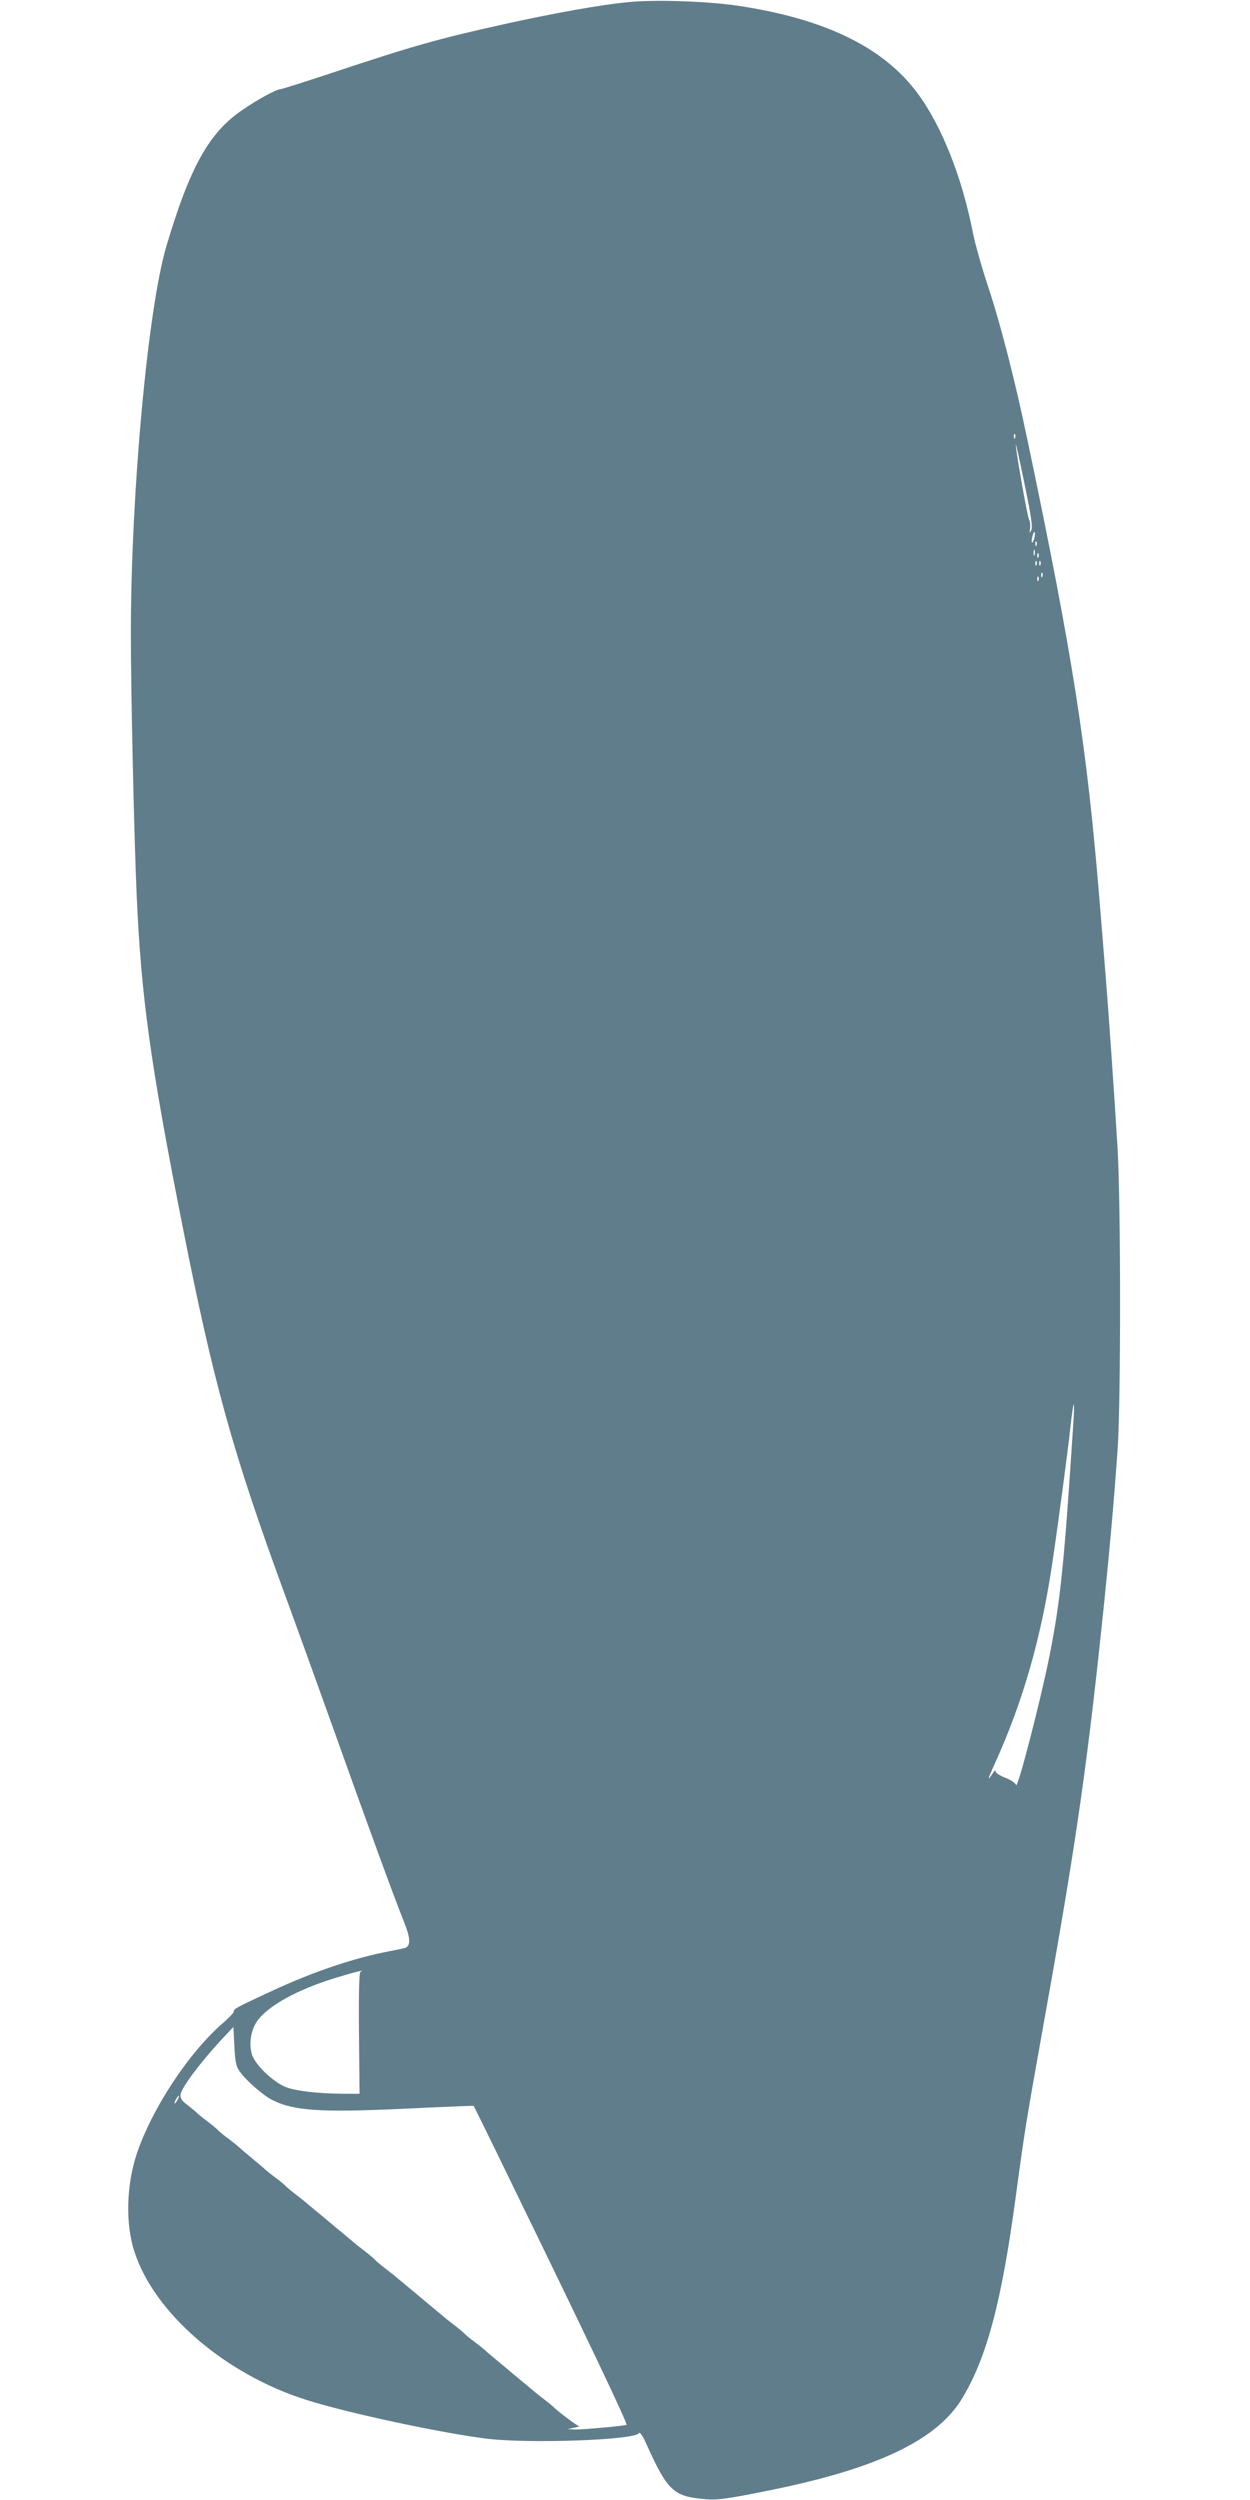
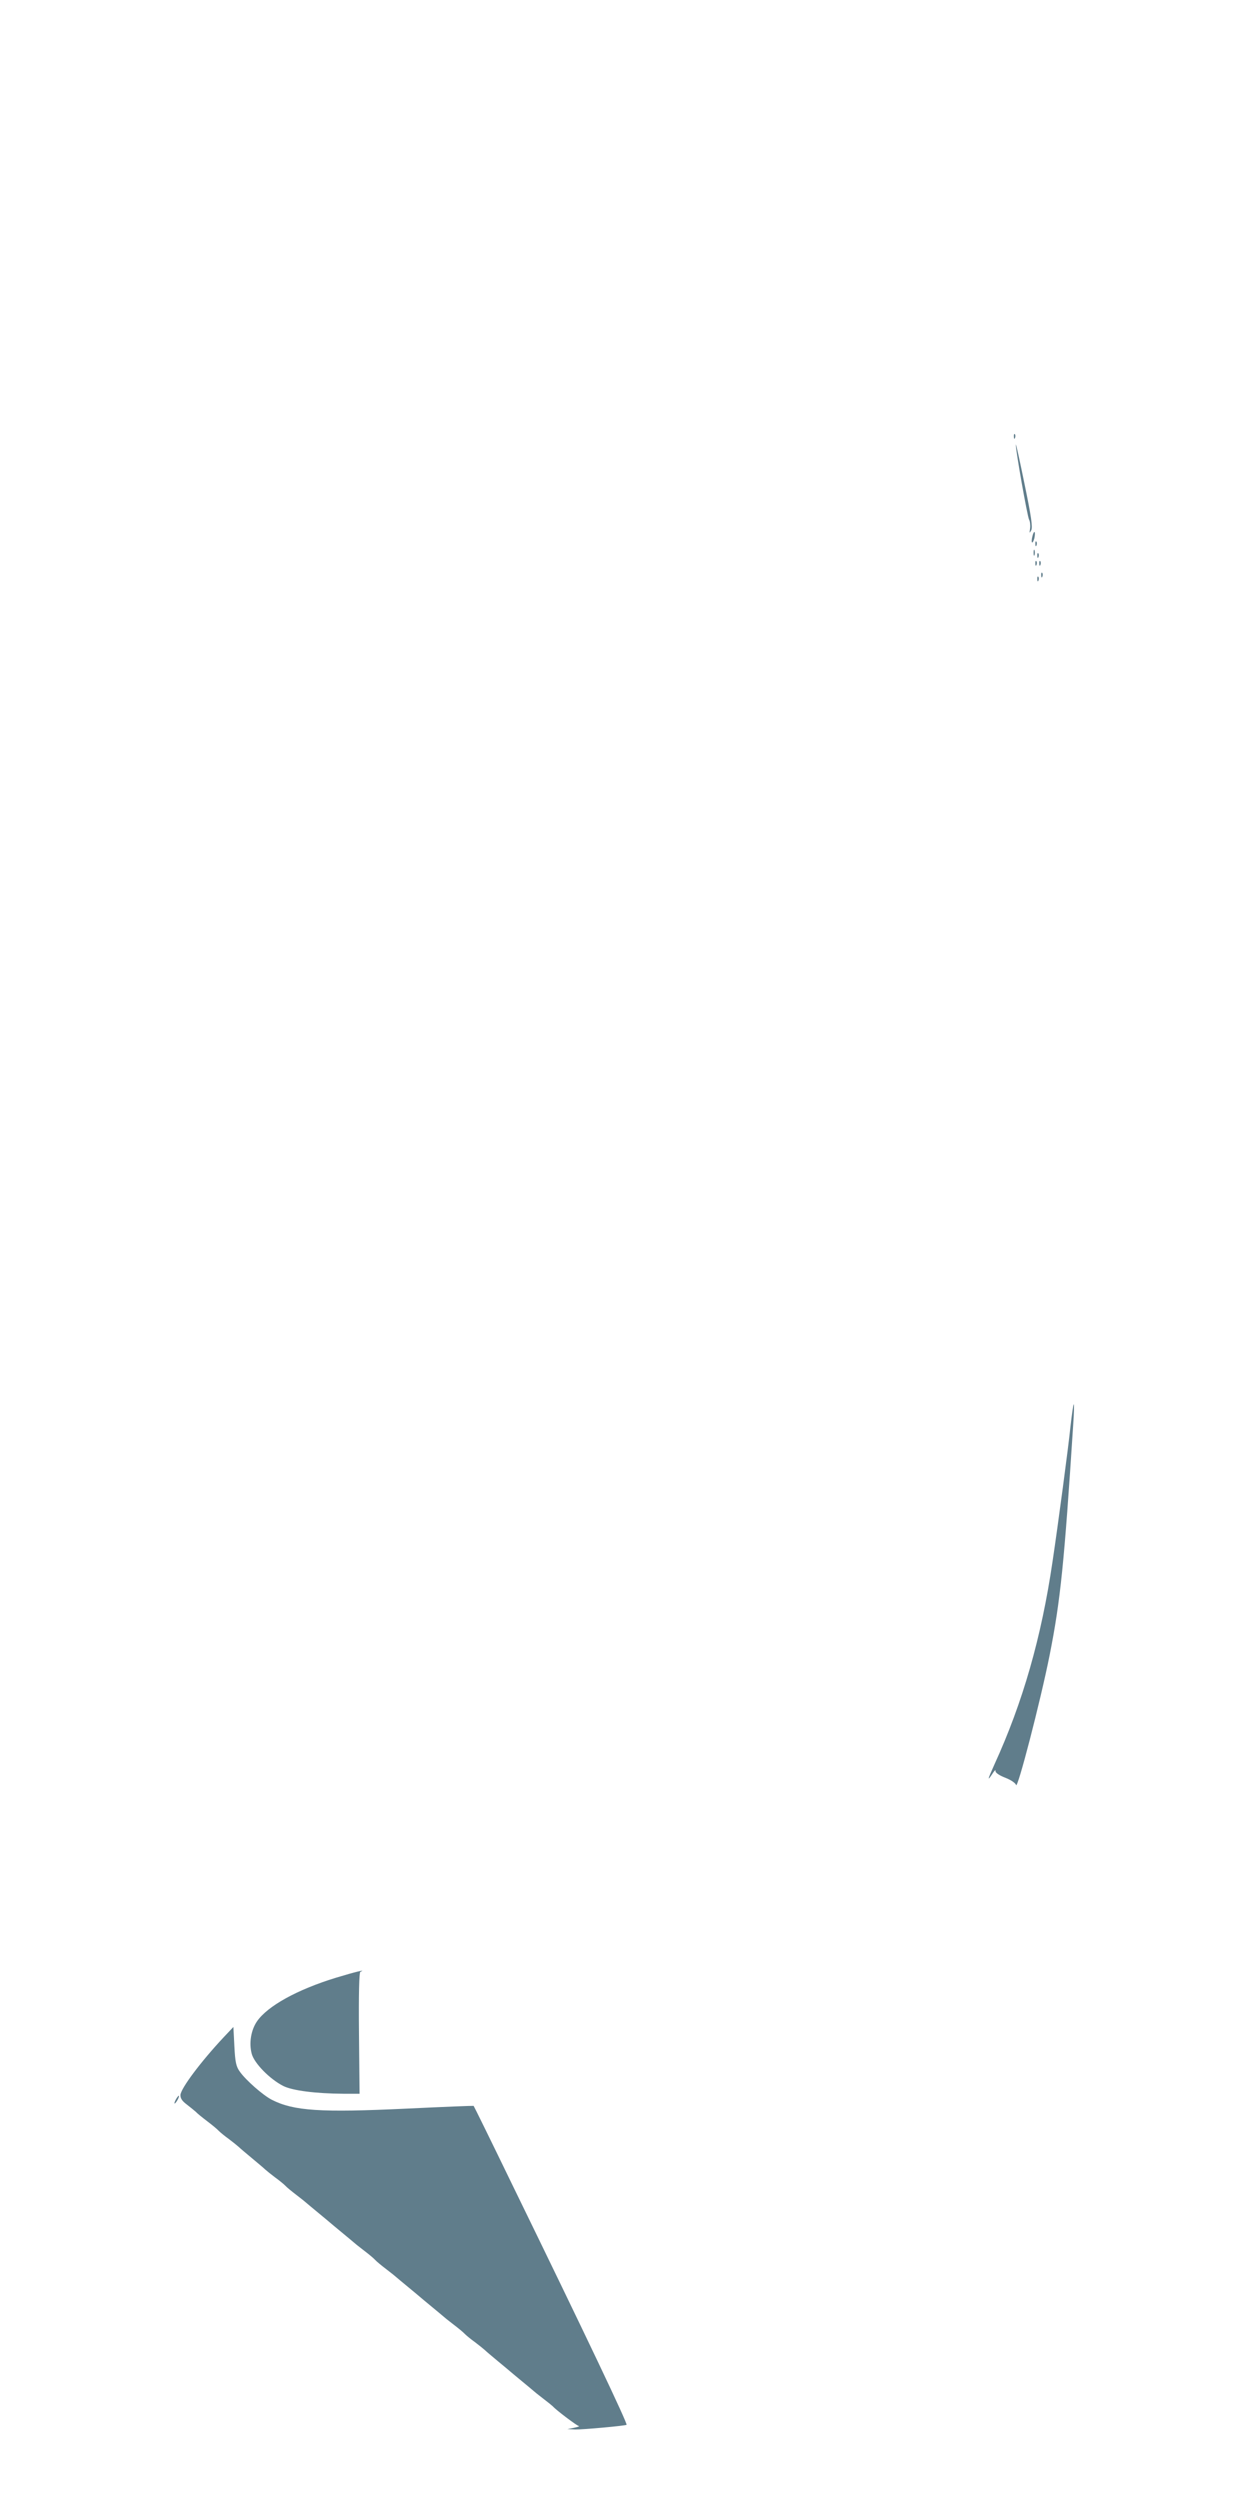
<svg xmlns="http://www.w3.org/2000/svg" version="1.0" width="640pt" height="1280pt" viewBox="0 0 640 1280" preserveAspectRatio="xMidYMid meet">
  <g transform="translate(0,1280) scale(0.1,-0.1)" fill="#607d8b" stroke="none">
-     <path d="M3215 12789 c-141 -14 -362 -53 -617 -109 -357 -79 -477 -113 -898 -253 -135 -45 -253 -82 -262 -83 -24 -2 -112 -49 -194 -105 -173 -116 -271 -292 -392 -699 -95 -320 -182 -1266 -182 -1985 0 -295 16 -1027 30 -1345 23 -512 69 -848 231 -1670 162 -821 259 -1171 526 -1900 58 -157 171 -472 253 -700 159 -447 309 -857 360 -984 33 -83 33 -121 2 -130 -9 -2 -44 -10 -77 -16 -183 -35 -392 -105 -610 -207 -169 -78 -191 -90 -188 -102 1 -5 -25 -33 -59 -62 -173 -151 -361 -437 -438 -667 -53 -160 -58 -356 -13 -497 100 -316 464 -631 883 -763 214 -68 703 -172 930 -199 220 -25 750 -6 771 29 5 8 19 -12 37 -52 110 -245 140 -273 307 -286 59 -5 110 2 323 45 556 112 862 259 990 474 125 209 200 492 272 1025 48 355 50 368 150 927 163 908 219 1302 305 2135 29 284 49 512 67 765 17 237 17 1254 0 1545 -15 255 -48 726 -62 895 -5 66 -19 233 -30 370 -65 795 -137 1255 -370 2365 -64 306 -137 590 -200 780 -32 96 -69 225 -80 285 -56 281 -158 539 -281 706 -173 235 -472 382 -917 449 -157 24 -431 33 -567 19z m1982 -2231 c-3 -8 -6 -5 -6 6 -1 11 2 17 5 13 3 -3 4 -12 1 -19z m83 -473 c-9 -17 -10 -16 -6 9 2 16 0 37 -5 45 -9 16 -70 362 -68 385 1 6 21 -86 45 -204 34 -163 42 -220 34 -235z m16 -41 c-4 -14 -9 -24 -12 -21 -3 2 -2 17 2 31 3 15 9 25 11 22 3 -3 2 -17 -1 -32z m11 -36 c-3 -8 -6 -5 -6 6 -1 11 2 17 5 13 3 -3 4 -12 1 -19z m-10 -50 c-3 -7 -5 -2 -5 12 0 14 2 19 5 13 2 -7 2 -19 0 -25z m20 -10 c-3 -8 -6 -5 -6 6 -1 11 2 17 5 13 3 -3 4 -12 1 -19z m-10 -40 c-3 -8 -6 -5 -6 6 -1 11 2 17 5 13 3 -3 4 -12 1 -19z m20 0 c-3 -8 -6 -5 -6 6 -1 11 2 17 5 13 3 -3 4 -12 1 -19z m10 -60 c-3 -8 -6 -5 -6 6 -1 11 2 17 5 13 3 -3 4 -12 1 -19z m-20 -20 c-3 -8 -6 -5 -6 6 -1 11 2 17 5 13 3 -3 4 -12 1 -19z m178 -4320 c-46 -711 -65 -901 -121 -1183 -47 -236 -166 -695 -172 -664 -2 9 -26 26 -55 37 -31 12 -51 26 -50 34 2 7 -3 5 -10 -5 -34 -52 -33 -44 4 38 146 319 241 652 298 1040 28 187 82 592 92 693 7 61 14 112 17 112 2 0 1 -46 -3 -102z m-3650 -2804 c-6 -2 -9 -114 -7 -314 l3 -310 -83 0 c-142 1 -261 16 -308 40 -69 35 -148 116 -161 164 -15 55 -4 122 27 167 54 78 205 162 404 223 99 30 160 45 125 30z m-617 -511 c31 -44 119 -121 164 -144 112 -57 249 -66 692 -45 186 9 340 15 341 14 2 -2 92 -185 200 -408 381 -781 589 -1219 583 -1225 -6 -5 -225 -25 -263 -24 l-40 2 35 7 c19 4 30 8 23 9 -9 1 -117 82 -133 101 -3 3 -25 21 -50 40 -25 19 -47 37 -50 40 -3 3 -30 25 -60 50 -30 25 -57 47 -60 50 -3 3 -30 25 -60 50 -30 25 -61 51 -68 58 -8 7 -30 25 -50 40 -21 15 -44 34 -52 42 -8 9 -35 31 -60 50 -25 19 -47 37 -50 40 -3 3 -30 25 -60 50 -30 25 -57 47 -60 50 -3 3 -30 25 -60 50 -30 25 -57 47 -60 50 -3 3 -25 21 -50 40 -25 19 -52 41 -60 50 -8 9 -35 31 -60 50 -25 19 -47 37 -50 40 -3 3 -30 25 -60 50 -30 25 -57 47 -60 50 -3 3 -30 25 -60 50 -30 25 -57 47 -60 50 -3 3 -25 21 -50 40 -25 19 -52 41 -60 50 -8 8 -31 27 -52 42 -20 15 -42 33 -50 40 -7 7 -38 33 -68 58 -30 25 -61 51 -68 58 -8 7 -30 25 -50 40 -21 15 -44 34 -52 42 -8 9 -35 31 -60 50 -25 19 -51 40 -58 48 -8 7 -29 24 -47 38 -24 18 -32 32 -31 49 4 35 104 169 221 294 l50 53 5 -98 c4 -82 9 -105 28 -131z m-318 -143 c-6 -11 -13 -20 -16 -20 -2 0 0 9 6 20 6 11 13 20 16 20 2 0 0 -9 -6 -20z" />
+     <path d="M3215 12789 z m1982 -2231 c-3 -8 -6 -5 -6 6 -1 11 2 17 5 13 3 -3 4 -12 1 -19z m83 -473 c-9 -17 -10 -16 -6 9 2 16 0 37 -5 45 -9 16 -70 362 -68 385 1 6 21 -86 45 -204 34 -163 42 -220 34 -235z m16 -41 c-4 -14 -9 -24 -12 -21 -3 2 -2 17 2 31 3 15 9 25 11 22 3 -3 2 -17 -1 -32z m11 -36 c-3 -8 -6 -5 -6 6 -1 11 2 17 5 13 3 -3 4 -12 1 -19z m-10 -50 c-3 -7 -5 -2 -5 12 0 14 2 19 5 13 2 -7 2 -19 0 -25z m20 -10 c-3 -8 -6 -5 -6 6 -1 11 2 17 5 13 3 -3 4 -12 1 -19z m-10 -40 c-3 -8 -6 -5 -6 6 -1 11 2 17 5 13 3 -3 4 -12 1 -19z m20 0 c-3 -8 -6 -5 -6 6 -1 11 2 17 5 13 3 -3 4 -12 1 -19z m10 -60 c-3 -8 -6 -5 -6 6 -1 11 2 17 5 13 3 -3 4 -12 1 -19z m-20 -20 c-3 -8 -6 -5 -6 6 -1 11 2 17 5 13 3 -3 4 -12 1 -19z m178 -4320 c-46 -711 -65 -901 -121 -1183 -47 -236 -166 -695 -172 -664 -2 9 -26 26 -55 37 -31 12 -51 26 -50 34 2 7 -3 5 -10 -5 -34 -52 -33 -44 4 38 146 319 241 652 298 1040 28 187 82 592 92 693 7 61 14 112 17 112 2 0 1 -46 -3 -102z m-3650 -2804 c-6 -2 -9 -114 -7 -314 l3 -310 -83 0 c-142 1 -261 16 -308 40 -69 35 -148 116 -161 164 -15 55 -4 122 27 167 54 78 205 162 404 223 99 30 160 45 125 30z m-617 -511 c31 -44 119 -121 164 -144 112 -57 249 -66 692 -45 186 9 340 15 341 14 2 -2 92 -185 200 -408 381 -781 589 -1219 583 -1225 -6 -5 -225 -25 -263 -24 l-40 2 35 7 c19 4 30 8 23 9 -9 1 -117 82 -133 101 -3 3 -25 21 -50 40 -25 19 -47 37 -50 40 -3 3 -30 25 -60 50 -30 25 -57 47 -60 50 -3 3 -30 25 -60 50 -30 25 -61 51 -68 58 -8 7 -30 25 -50 40 -21 15 -44 34 -52 42 -8 9 -35 31 -60 50 -25 19 -47 37 -50 40 -3 3 -30 25 -60 50 -30 25 -57 47 -60 50 -3 3 -30 25 -60 50 -30 25 -57 47 -60 50 -3 3 -25 21 -50 40 -25 19 -52 41 -60 50 -8 9 -35 31 -60 50 -25 19 -47 37 -50 40 -3 3 -30 25 -60 50 -30 25 -57 47 -60 50 -3 3 -30 25 -60 50 -30 25 -57 47 -60 50 -3 3 -25 21 -50 40 -25 19 -52 41 -60 50 -8 8 -31 27 -52 42 -20 15 -42 33 -50 40 -7 7 -38 33 -68 58 -30 25 -61 51 -68 58 -8 7 -30 25 -50 40 -21 15 -44 34 -52 42 -8 9 -35 31 -60 50 -25 19 -51 40 -58 48 -8 7 -29 24 -47 38 -24 18 -32 32 -31 49 4 35 104 169 221 294 l50 53 5 -98 c4 -82 9 -105 28 -131z m-318 -143 c-6 -11 -13 -20 -16 -20 -2 0 0 9 6 20 6 11 13 20 16 20 2 0 0 -9 -6 -20z" />
  </g>
</svg>